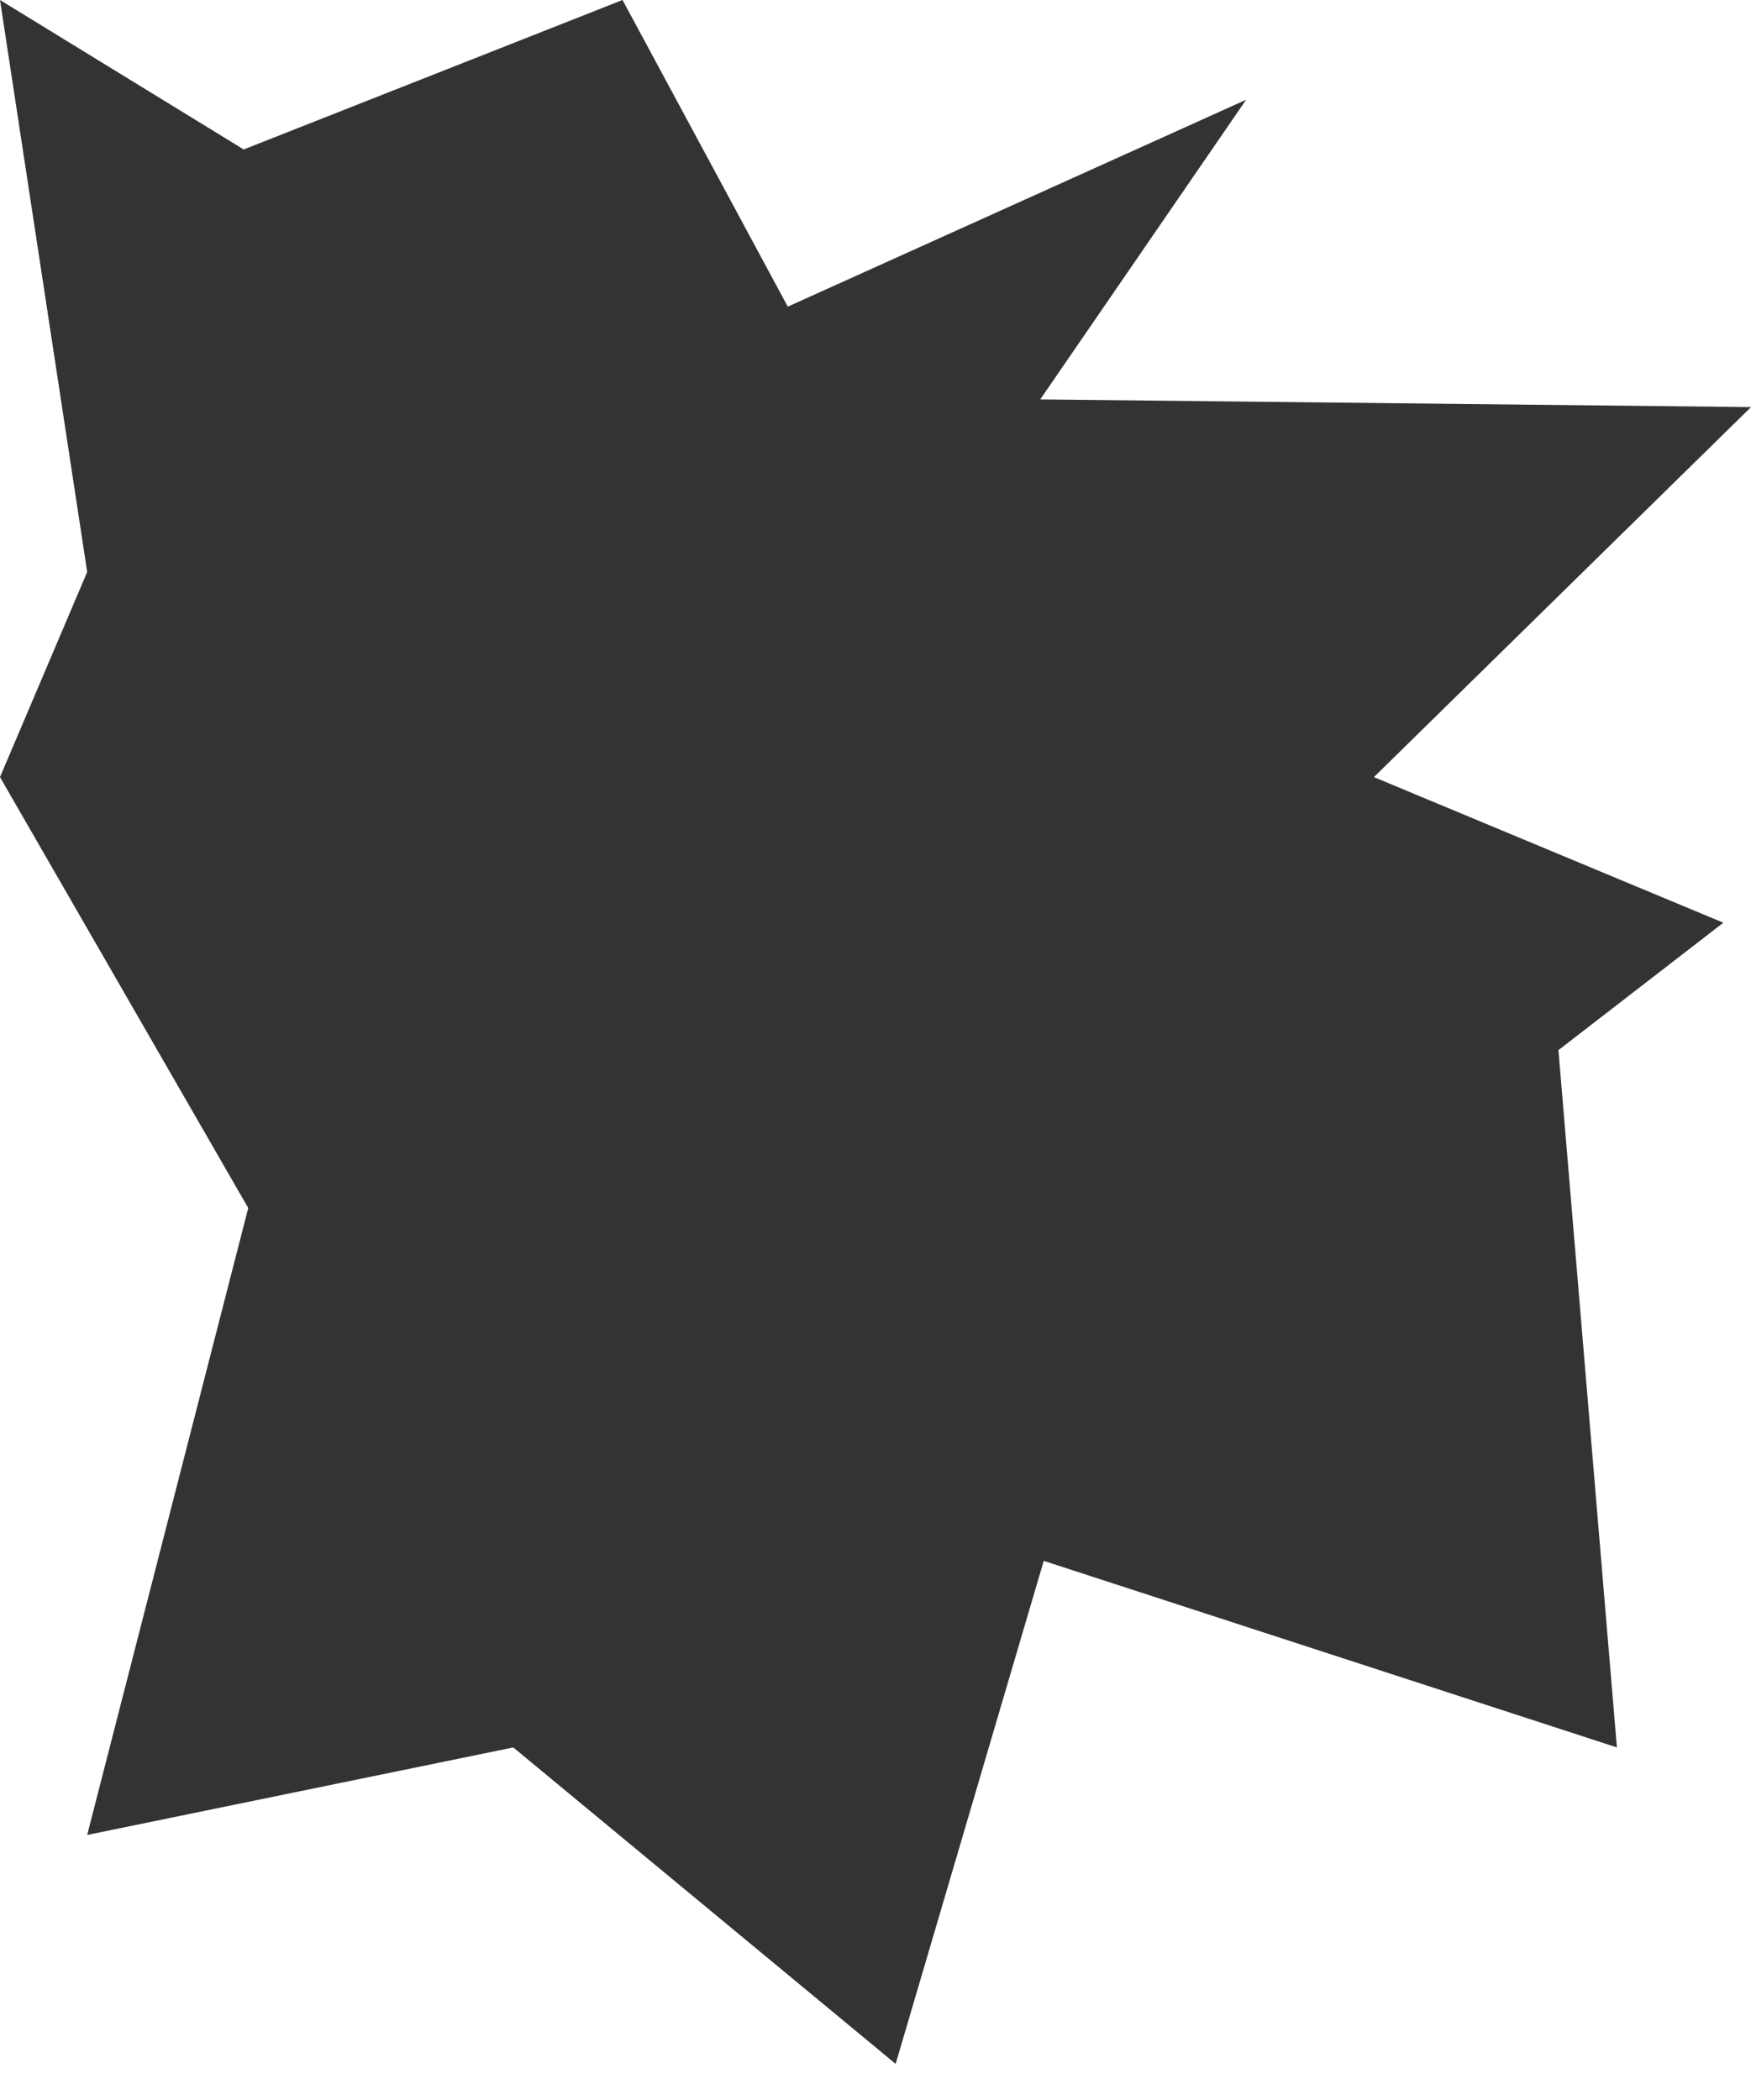
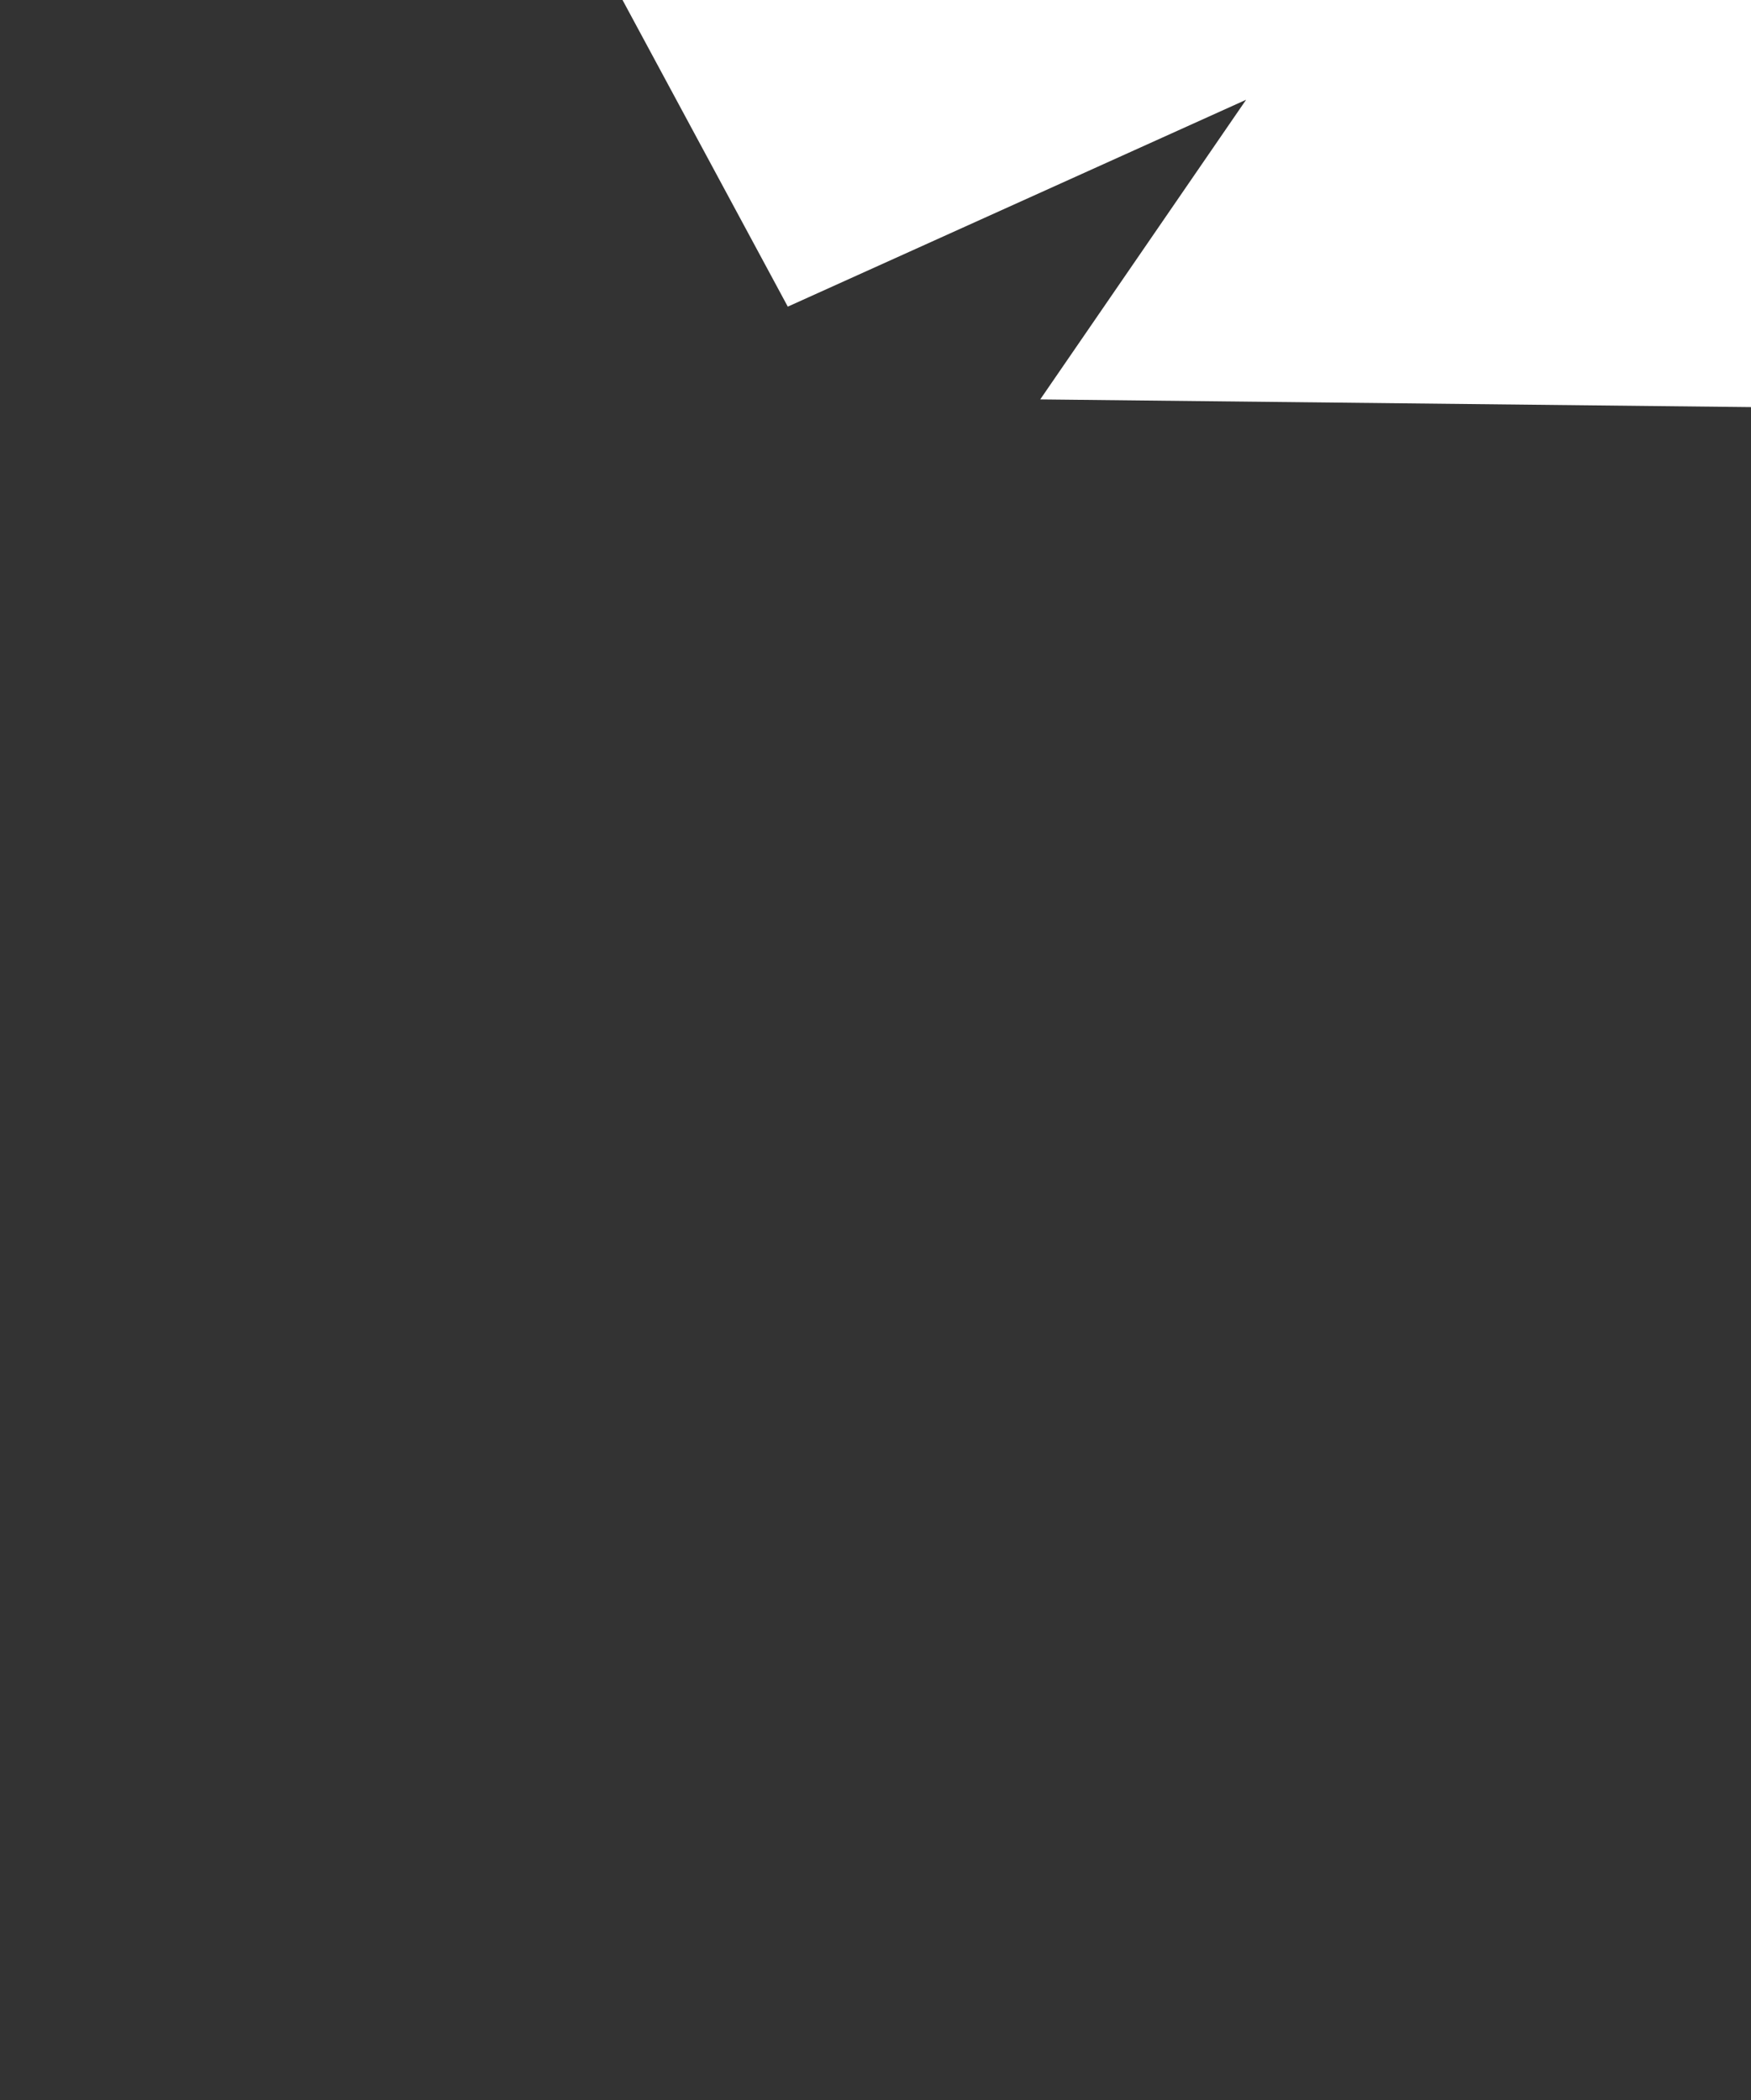
<svg xmlns="http://www.w3.org/2000/svg" version="1.1" id="Layer_1" x="0px" y="0px" viewBox="0 0 500.1 600" style="enable-background:new 0 0 500.1 600;" xml:space="preserve">
  <rect x="0" y="0" width="500.1" height="600" fill="#333333" stroke="none" />
  <style type="text/css">
	.st0{fill:#FFFFFF;}
</style>
  <g>
-     <polygon class="st0" points="0,0 0,222 24.9,163.4  " />
-     <polygon class="st0" points="177.8,0 0,0 69.6,42.7  " />
    <polygon class="st0" points="177.8,0 225,87.6 355.9,28.5 297.1,114.1 500.1,116.3 500.1,0  " />
-     <polygon class="st0" points="492.2,263.6 445.1,300 461.8,499.2 298.1,445.9 255.8,589.6 146.6,499.2 24.9,524.2 70.9,345.1 0,222    0,600 500.1,600 500.1,116.3 392.4,222  " />
  </g>
</svg>